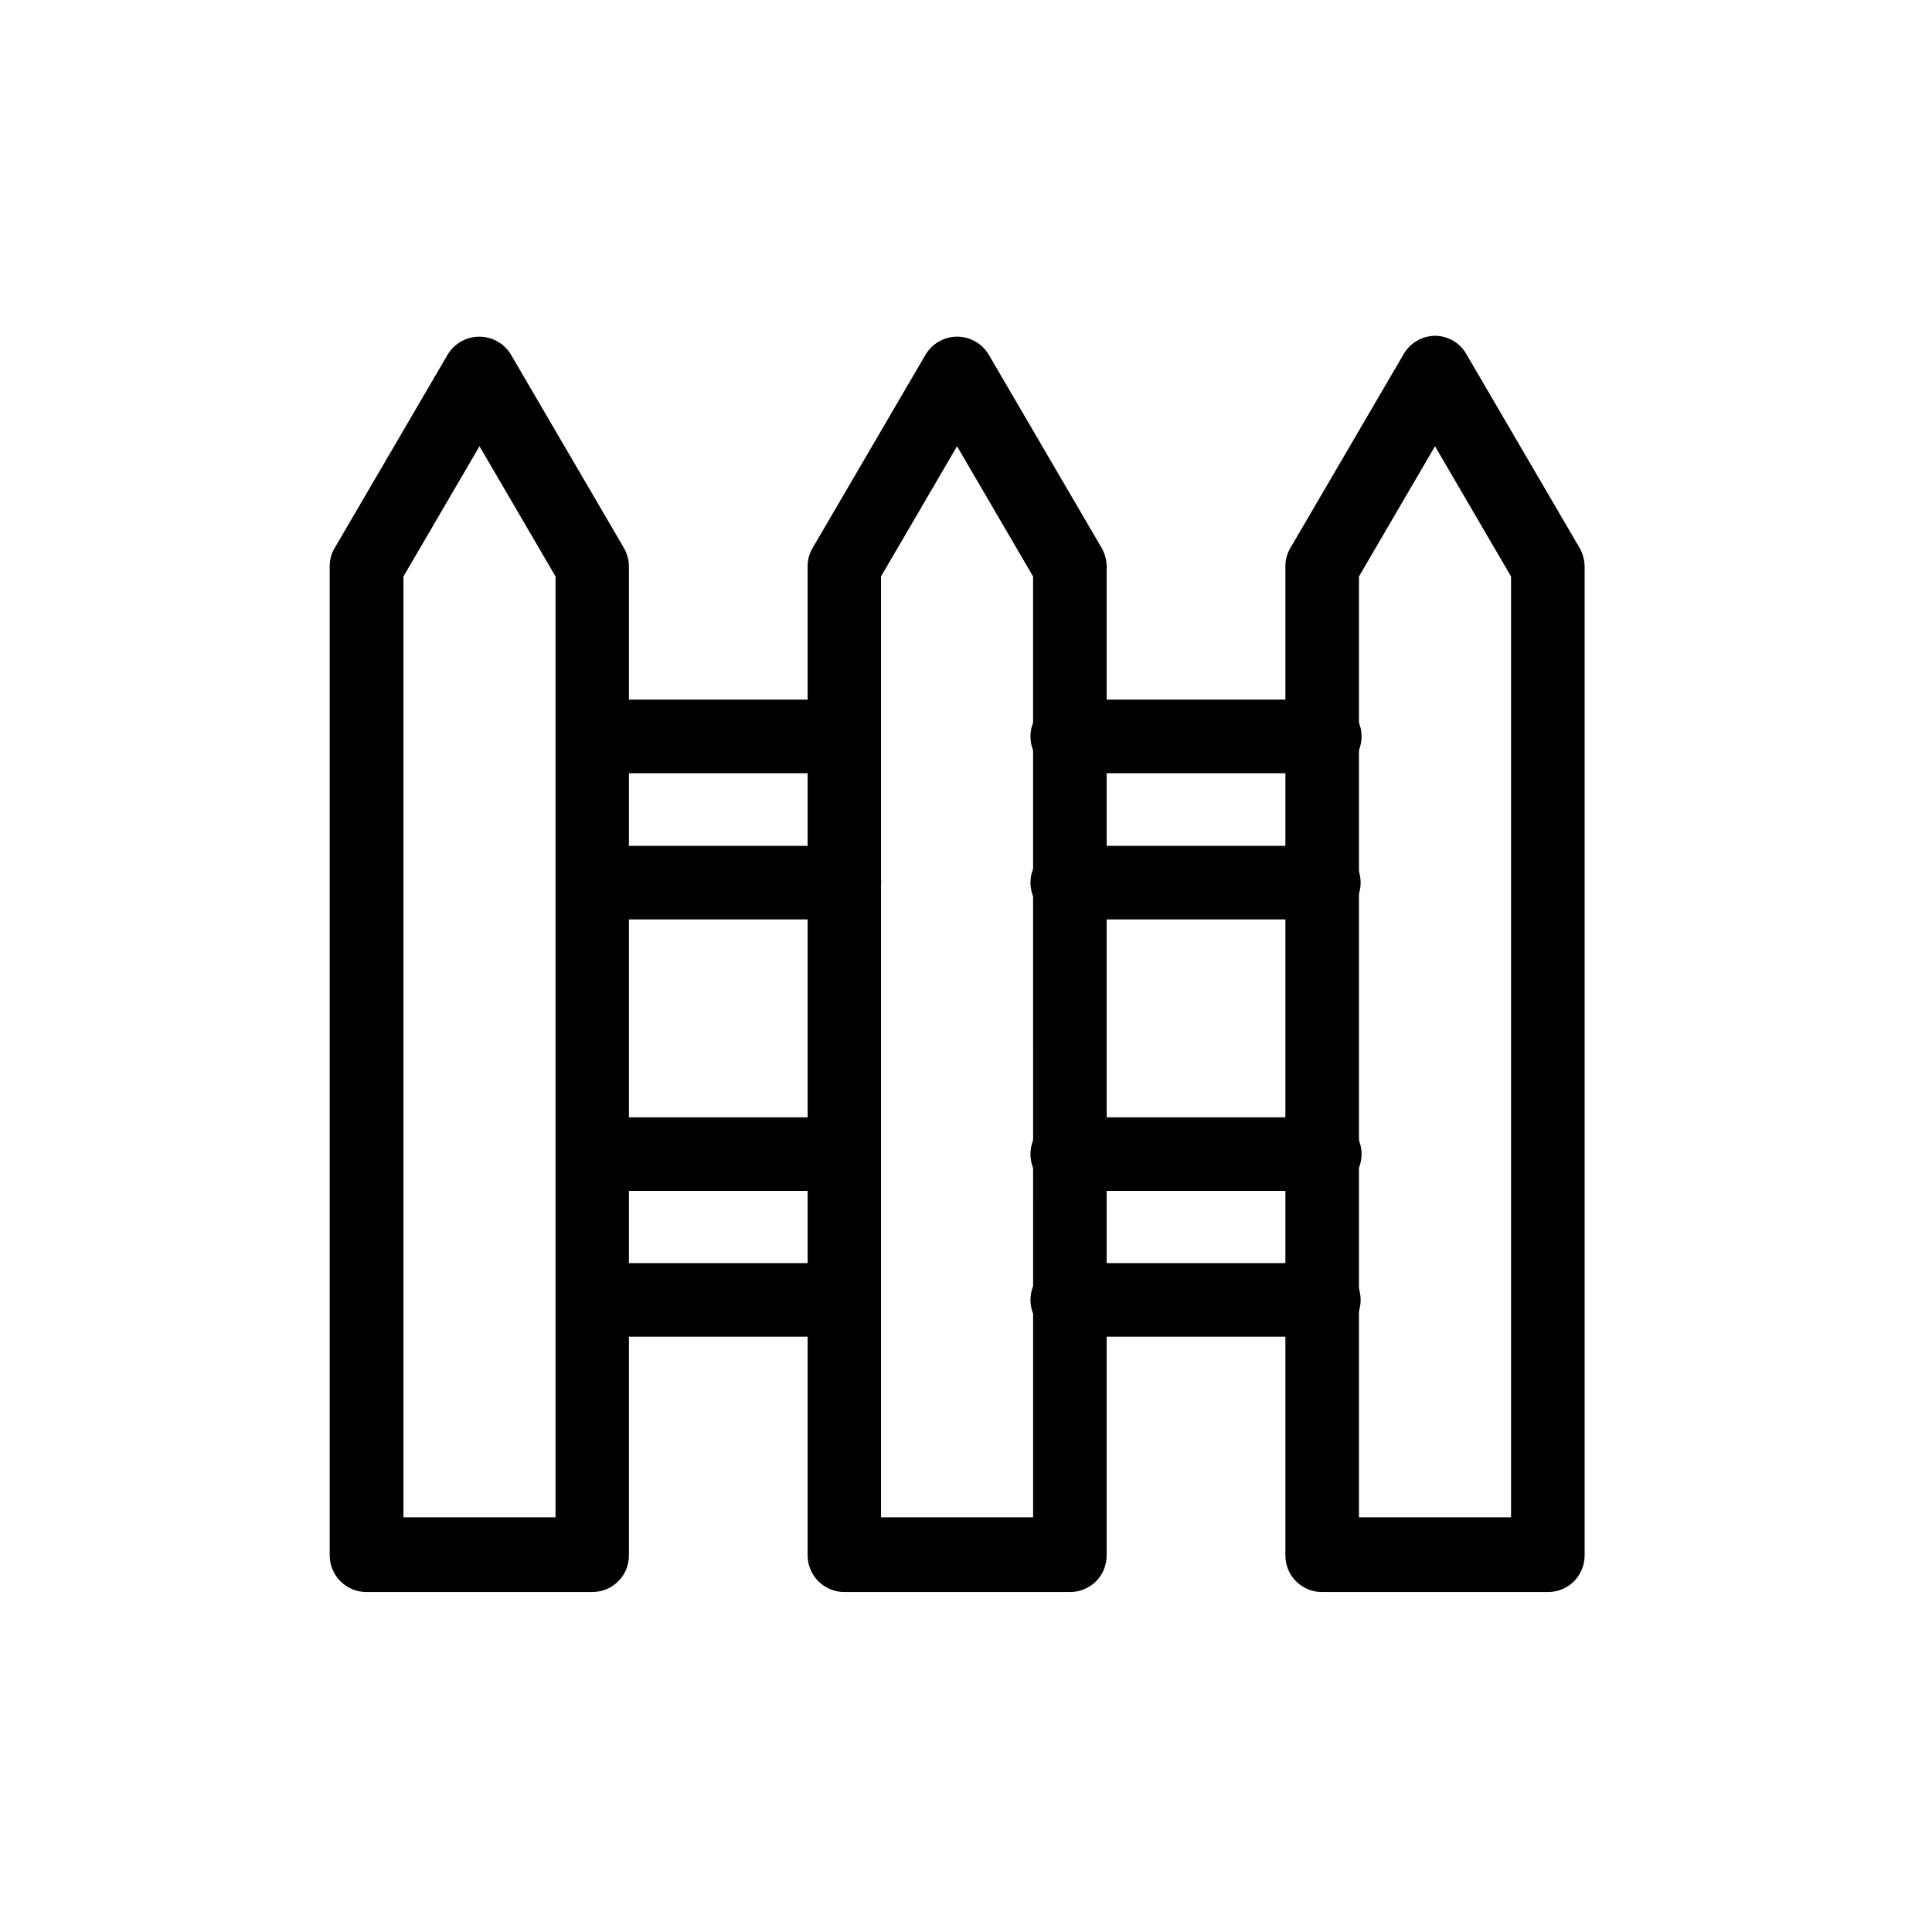
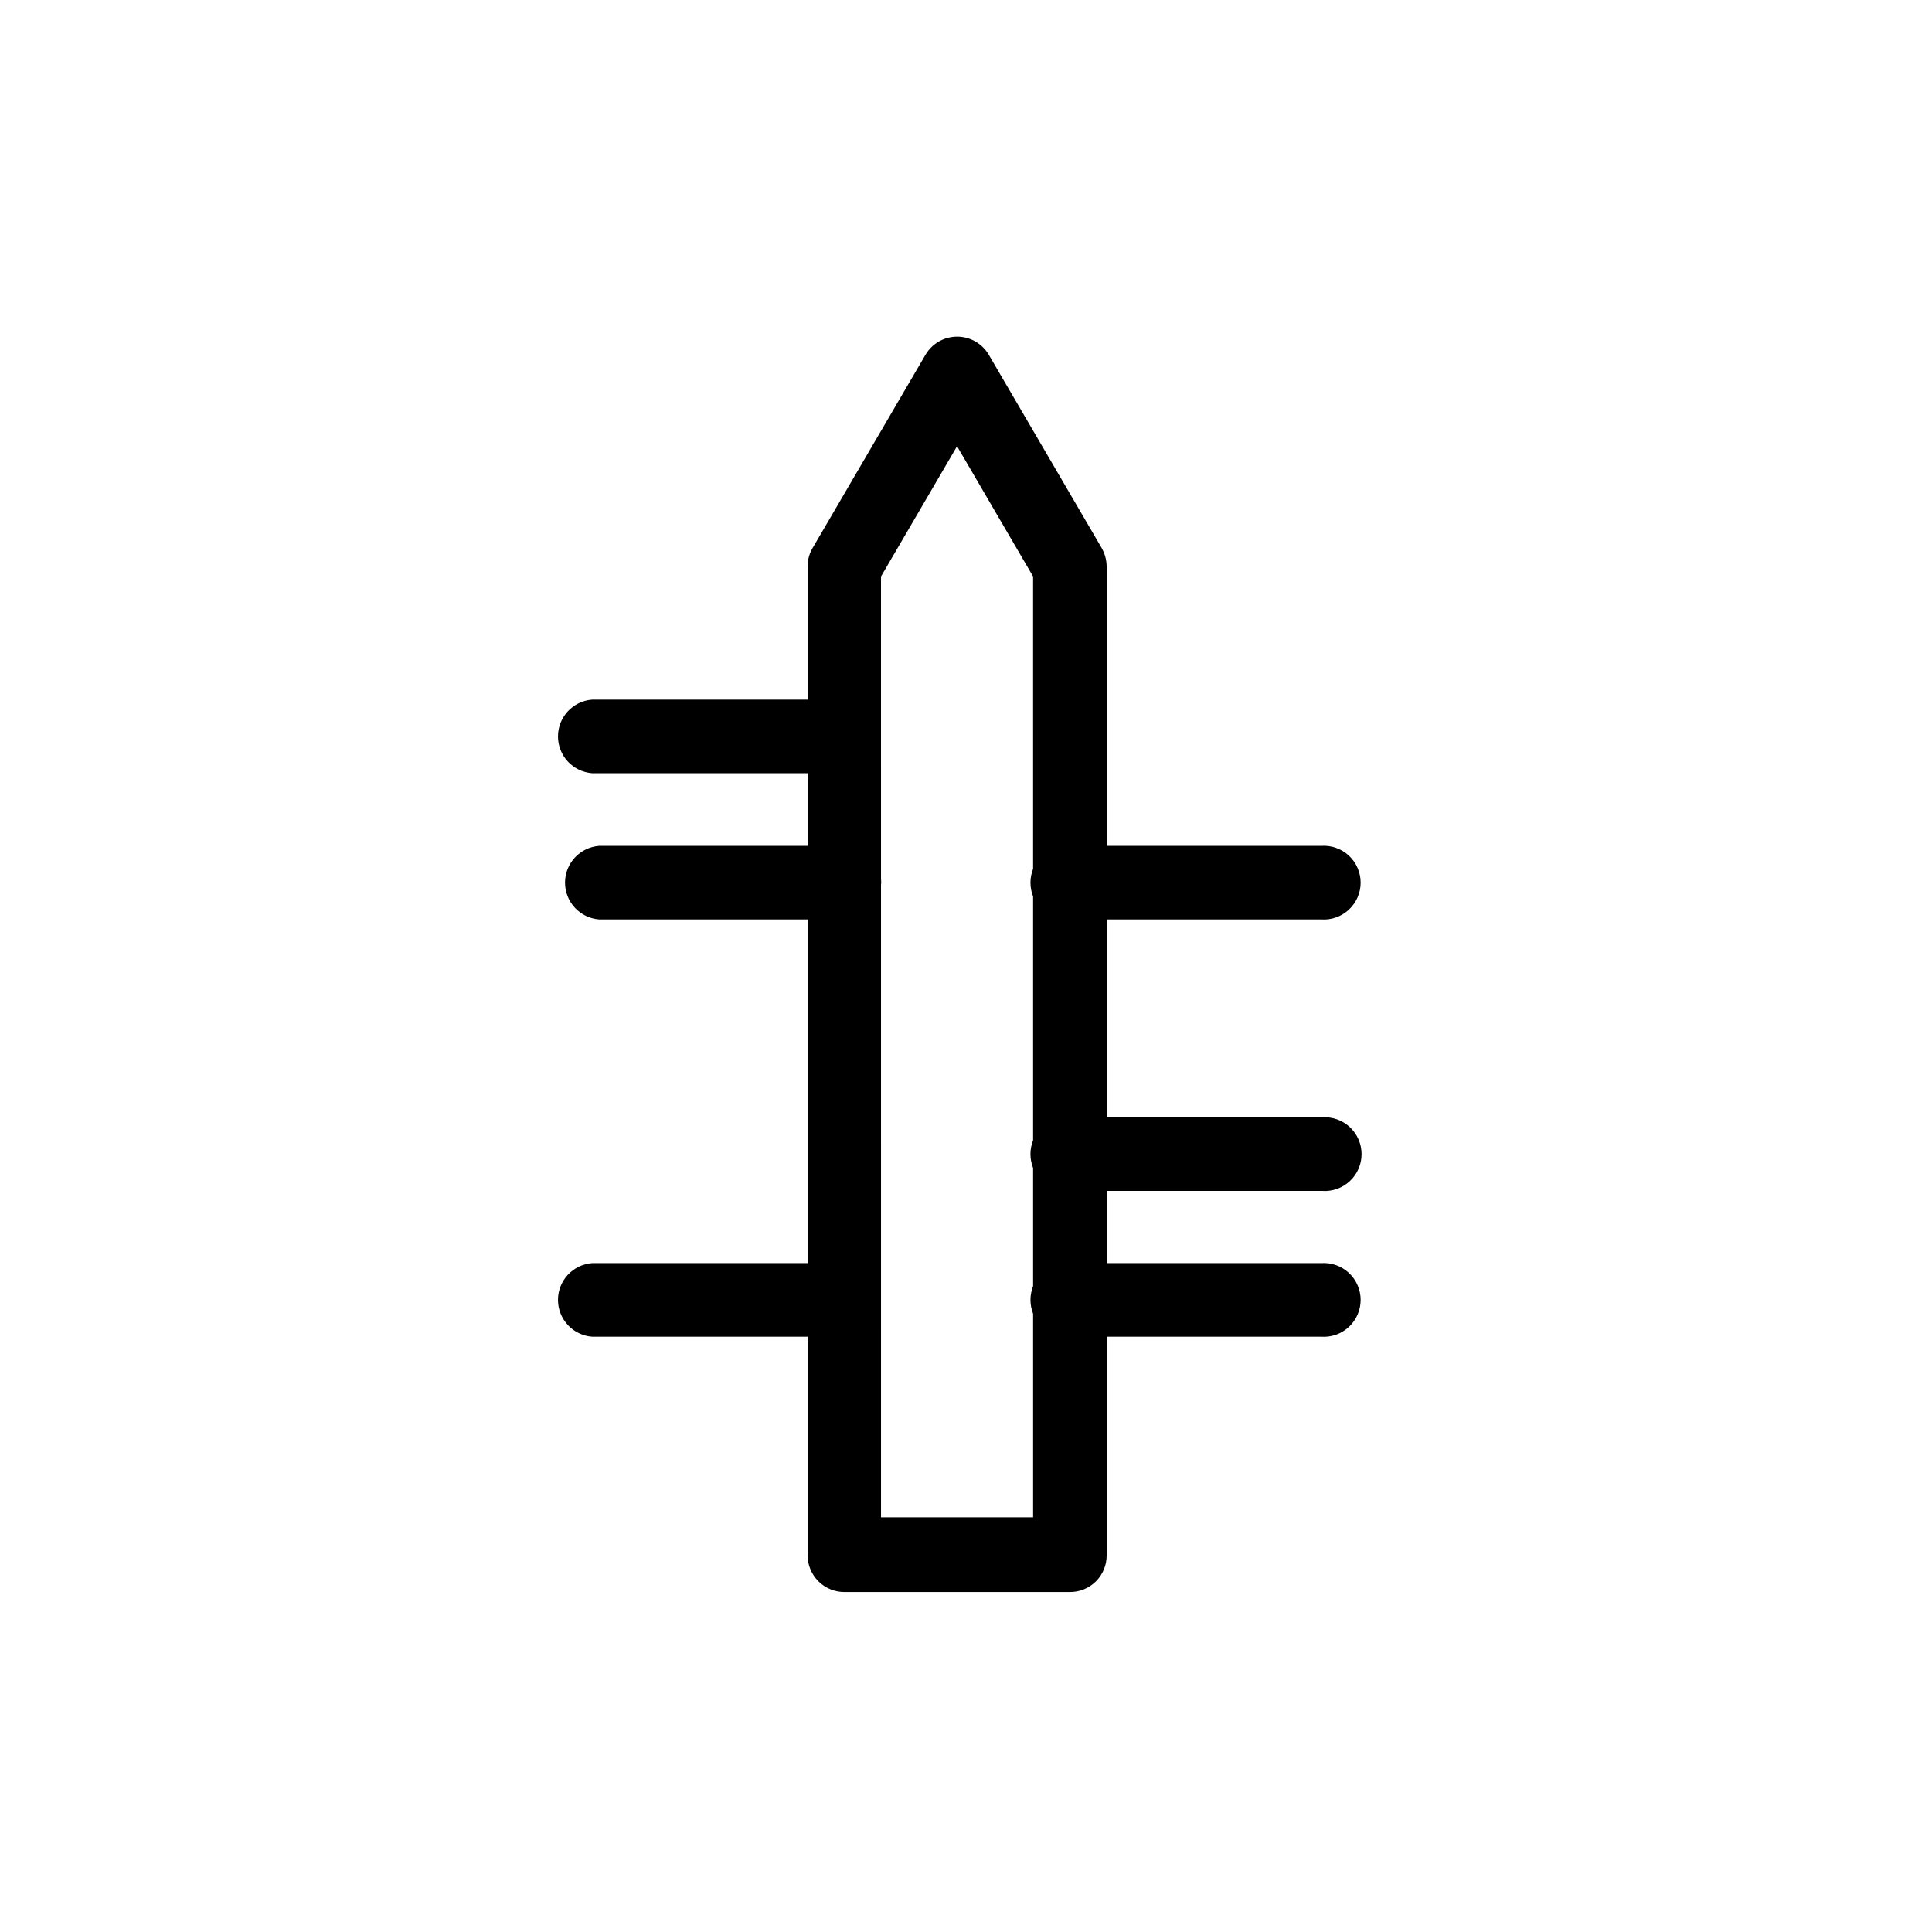
<svg xmlns="http://www.w3.org/2000/svg" fill="#000000" width="800px" height="800px" version="1.1" viewBox="144 144 512 512">
  <g>
    <path d="m367.8 498.24h-66.855c-5.113-0.367-9.074-4.625-9.074-9.75s3.961-9.379 9.074-9.75h66.855c5.113 0.371 9.074 4.625 9.074 9.75s-3.961 9.383-9.074 9.75z" />
    <path d="m494.11 498.24h-66.551c-2.707 0.195-5.375-0.746-7.363-2.594-1.984-1.852-3.113-4.441-3.113-7.156 0-2.715 1.129-5.305 3.113-7.156 1.988-1.848 4.656-2.785 7.363-2.594h66.551c2.707-0.191 5.375 0.746 7.359 2.594 1.988 1.852 3.117 4.441 3.117 7.156 0 2.715-1.129 5.305-3.117 7.156-1.984 1.848-4.652 2.789-7.359 2.594z" />
    <path d="m494.36 459.6h-66.805c-2.707 0.195-5.375-0.742-7.363-2.594-1.984-1.848-3.113-4.438-3.113-7.152 0-2.715 1.129-5.309 3.113-7.156 1.988-1.848 4.656-2.789 7.363-2.594h66.805c2.707-0.195 5.371 0.746 7.359 2.594 1.984 1.848 3.113 4.441 3.113 7.156 0 2.715-1.129 5.305-3.113 7.152-1.988 1.852-4.652 2.789-7.359 2.594z" />
-     <path d="m367.8 459.6h-66.855c-5.113-0.367-9.074-4.621-9.074-9.746 0-5.129 3.961-9.383 9.074-9.75h66.855c5.113 0.367 9.074 4.621 9.074 9.75 0 5.125-3.961 9.379-9.074 9.746z" />
    <path d="m367.8 387.66h-64.992c-5.113-0.367-9.07-4.625-9.07-9.75s3.957-9.379 9.07-9.75h64.992c2.582-0.012 5.062 1.008 6.891 2.836 1.828 1.824 2.848 4.305 2.832 6.891-0.156 5.312-4.41 9.59-9.723 9.773z" />
    <path d="m494.11 387.66h-66.551c-2.707 0.195-5.375-0.746-7.363-2.594-1.984-1.852-3.113-4.441-3.113-7.156s1.129-5.305 3.113-7.156c1.988-1.848 4.656-2.785 7.363-2.594h66.551c2.707-0.191 5.375 0.746 7.359 2.594 1.988 1.852 3.117 4.441 3.117 7.156s-1.129 5.305-3.117 7.156c-1.984 1.848-4.652 2.789-7.359 2.594z" />
-     <path d="m494.36 348.91h-66.805c-2.707 0.191-5.375-0.746-7.363-2.598-1.984-1.848-3.113-4.438-3.113-7.152 0-2.715 1.129-5.305 3.113-7.156 1.988-1.848 4.656-2.789 7.363-2.594h66.805c2.707-0.195 5.371 0.746 7.359 2.594 1.984 1.852 3.113 4.441 3.113 7.156 0 2.715-1.129 5.305-3.113 7.152-1.988 1.852-4.652 2.789-7.359 2.598z" />
    <path d="m367.8 348.91h-66.855c-5.113-0.371-9.074-4.625-9.074-9.75s3.961-9.383 9.074-9.75h66.855c5.113 0.367 9.074 4.625 9.074 9.75s-3.961 9.379-9.074 9.75z" />
-     <path d="m562.58 289.16-29.875-51.137c-1.668-3.074-4.867-5.004-8.363-5.039-3.523 0.031-6.758 1.957-8.465 5.039l-29.875 51.137c-0.918 1.52-1.391 3.266-1.363 5.039v261.98c-0.012 2.582 1.008 5.062 2.836 6.891 1.824 1.824 4.305 2.848 6.891 2.832h59.852c2.582 0.016 5.062-1.008 6.891-2.832 1.824-1.828 2.848-4.309 2.832-6.891v-261.98c-0.004-1.77-0.473-3.508-1.359-5.039zm-18.137 256.94h-40.305v-249.33l20.152-34.512 20.152 34.512z" />
    <path d="m435.92 289.16-29.879-51.137c-1.742-2.977-4.938-4.805-8.387-4.805-3.453 0-6.644 1.828-8.391 4.805l-29.875 51.137c-0.914 1.52-1.387 3.266-1.359 5.039v261.98c0 2.586 1.031 5.066 2.867 6.894 1.832 1.824 4.32 2.844 6.906 2.828h59.754c2.582 0.016 5.062-1.008 6.891-2.832 1.824-1.828 2.844-4.309 2.832-6.891v-261.98c-0.004-1.77-0.473-3.508-1.359-5.039zm-18.137 256.94h-40.305l-0.004-249.33 20.152-34.512 20.152 34.512z" />
-     <path d="m309.31 289.16-29.875-51.137c-1.758-2.977-4.957-4.801-8.414-4.801-3.457 0-6.656 1.824-8.414 4.801l-29.875 51.137c-0.918 1.52-1.387 3.266-1.359 5.039v261.98c0 2.586 1.031 5.066 2.863 6.894 1.836 1.824 4.32 2.844 6.91 2.828h59.801c2.582 0.016 5.062-1.008 6.891-2.832 1.828-1.828 2.848-4.309 2.832-6.891v-261.98c0-1.77-0.473-3.508-1.359-5.039zm-18.086 256.94h-40.305v-249.33l20.152-34.512 20.152 34.512z" />
  </g>
</svg>